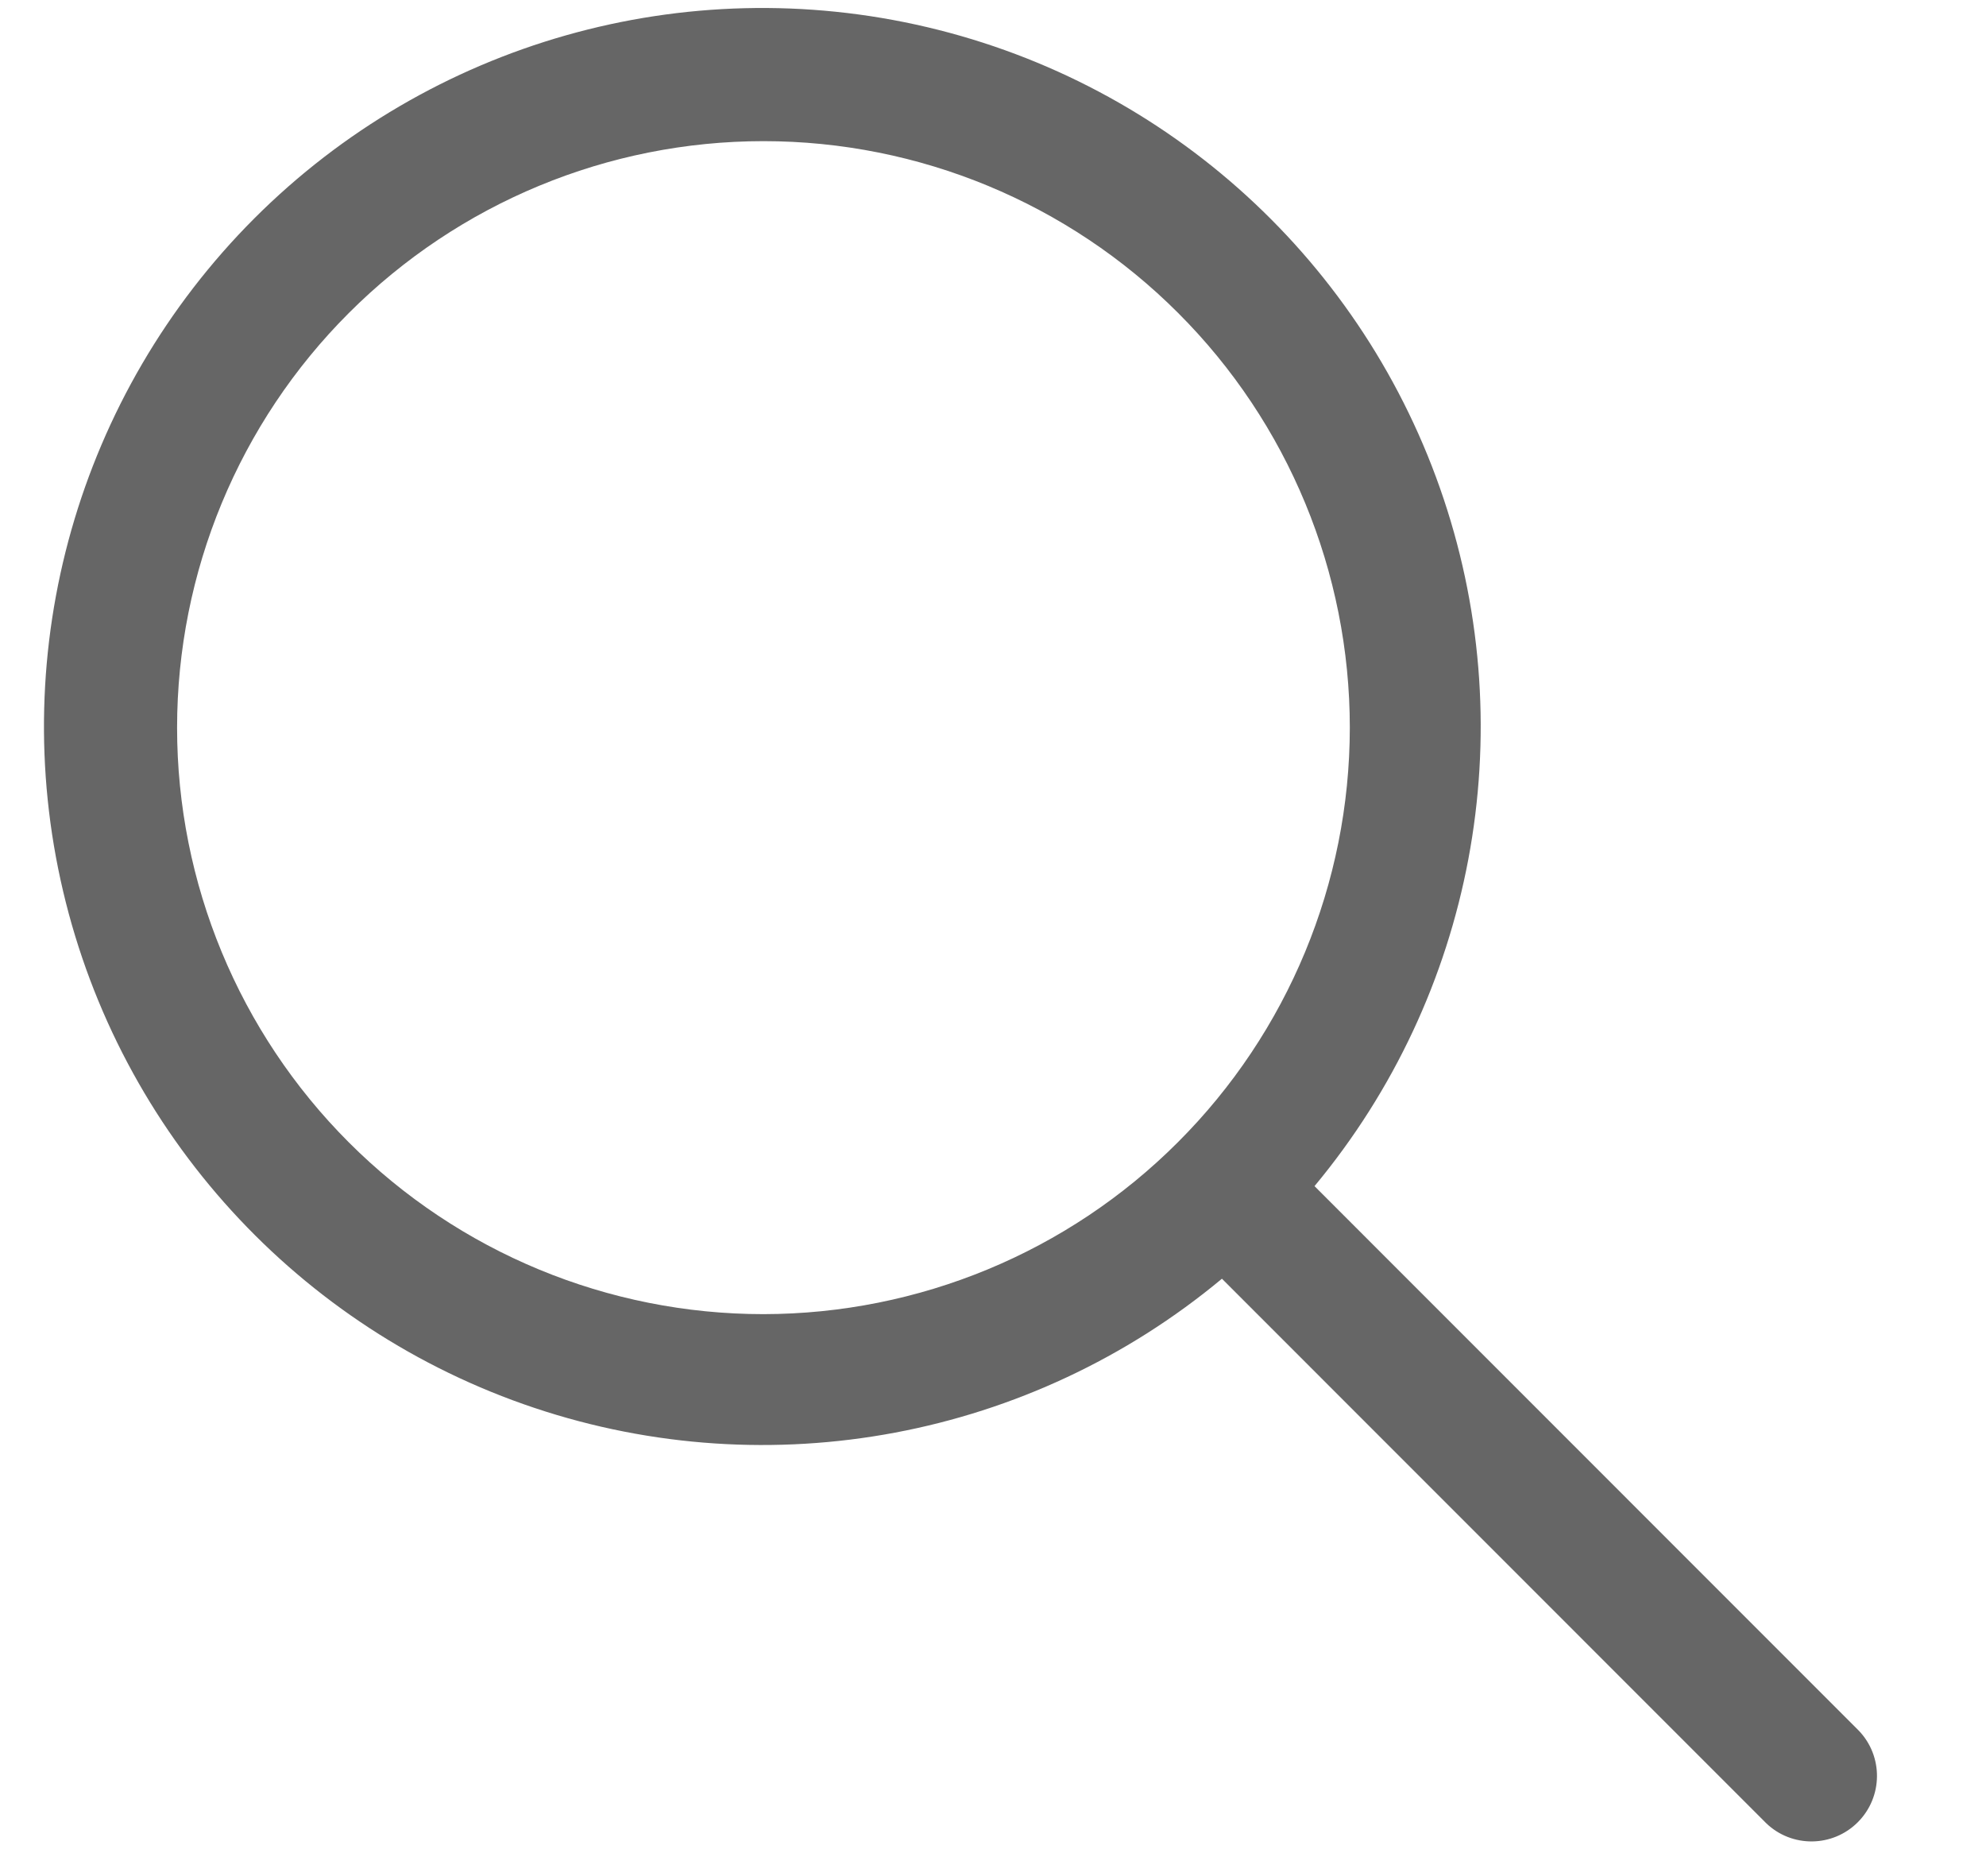
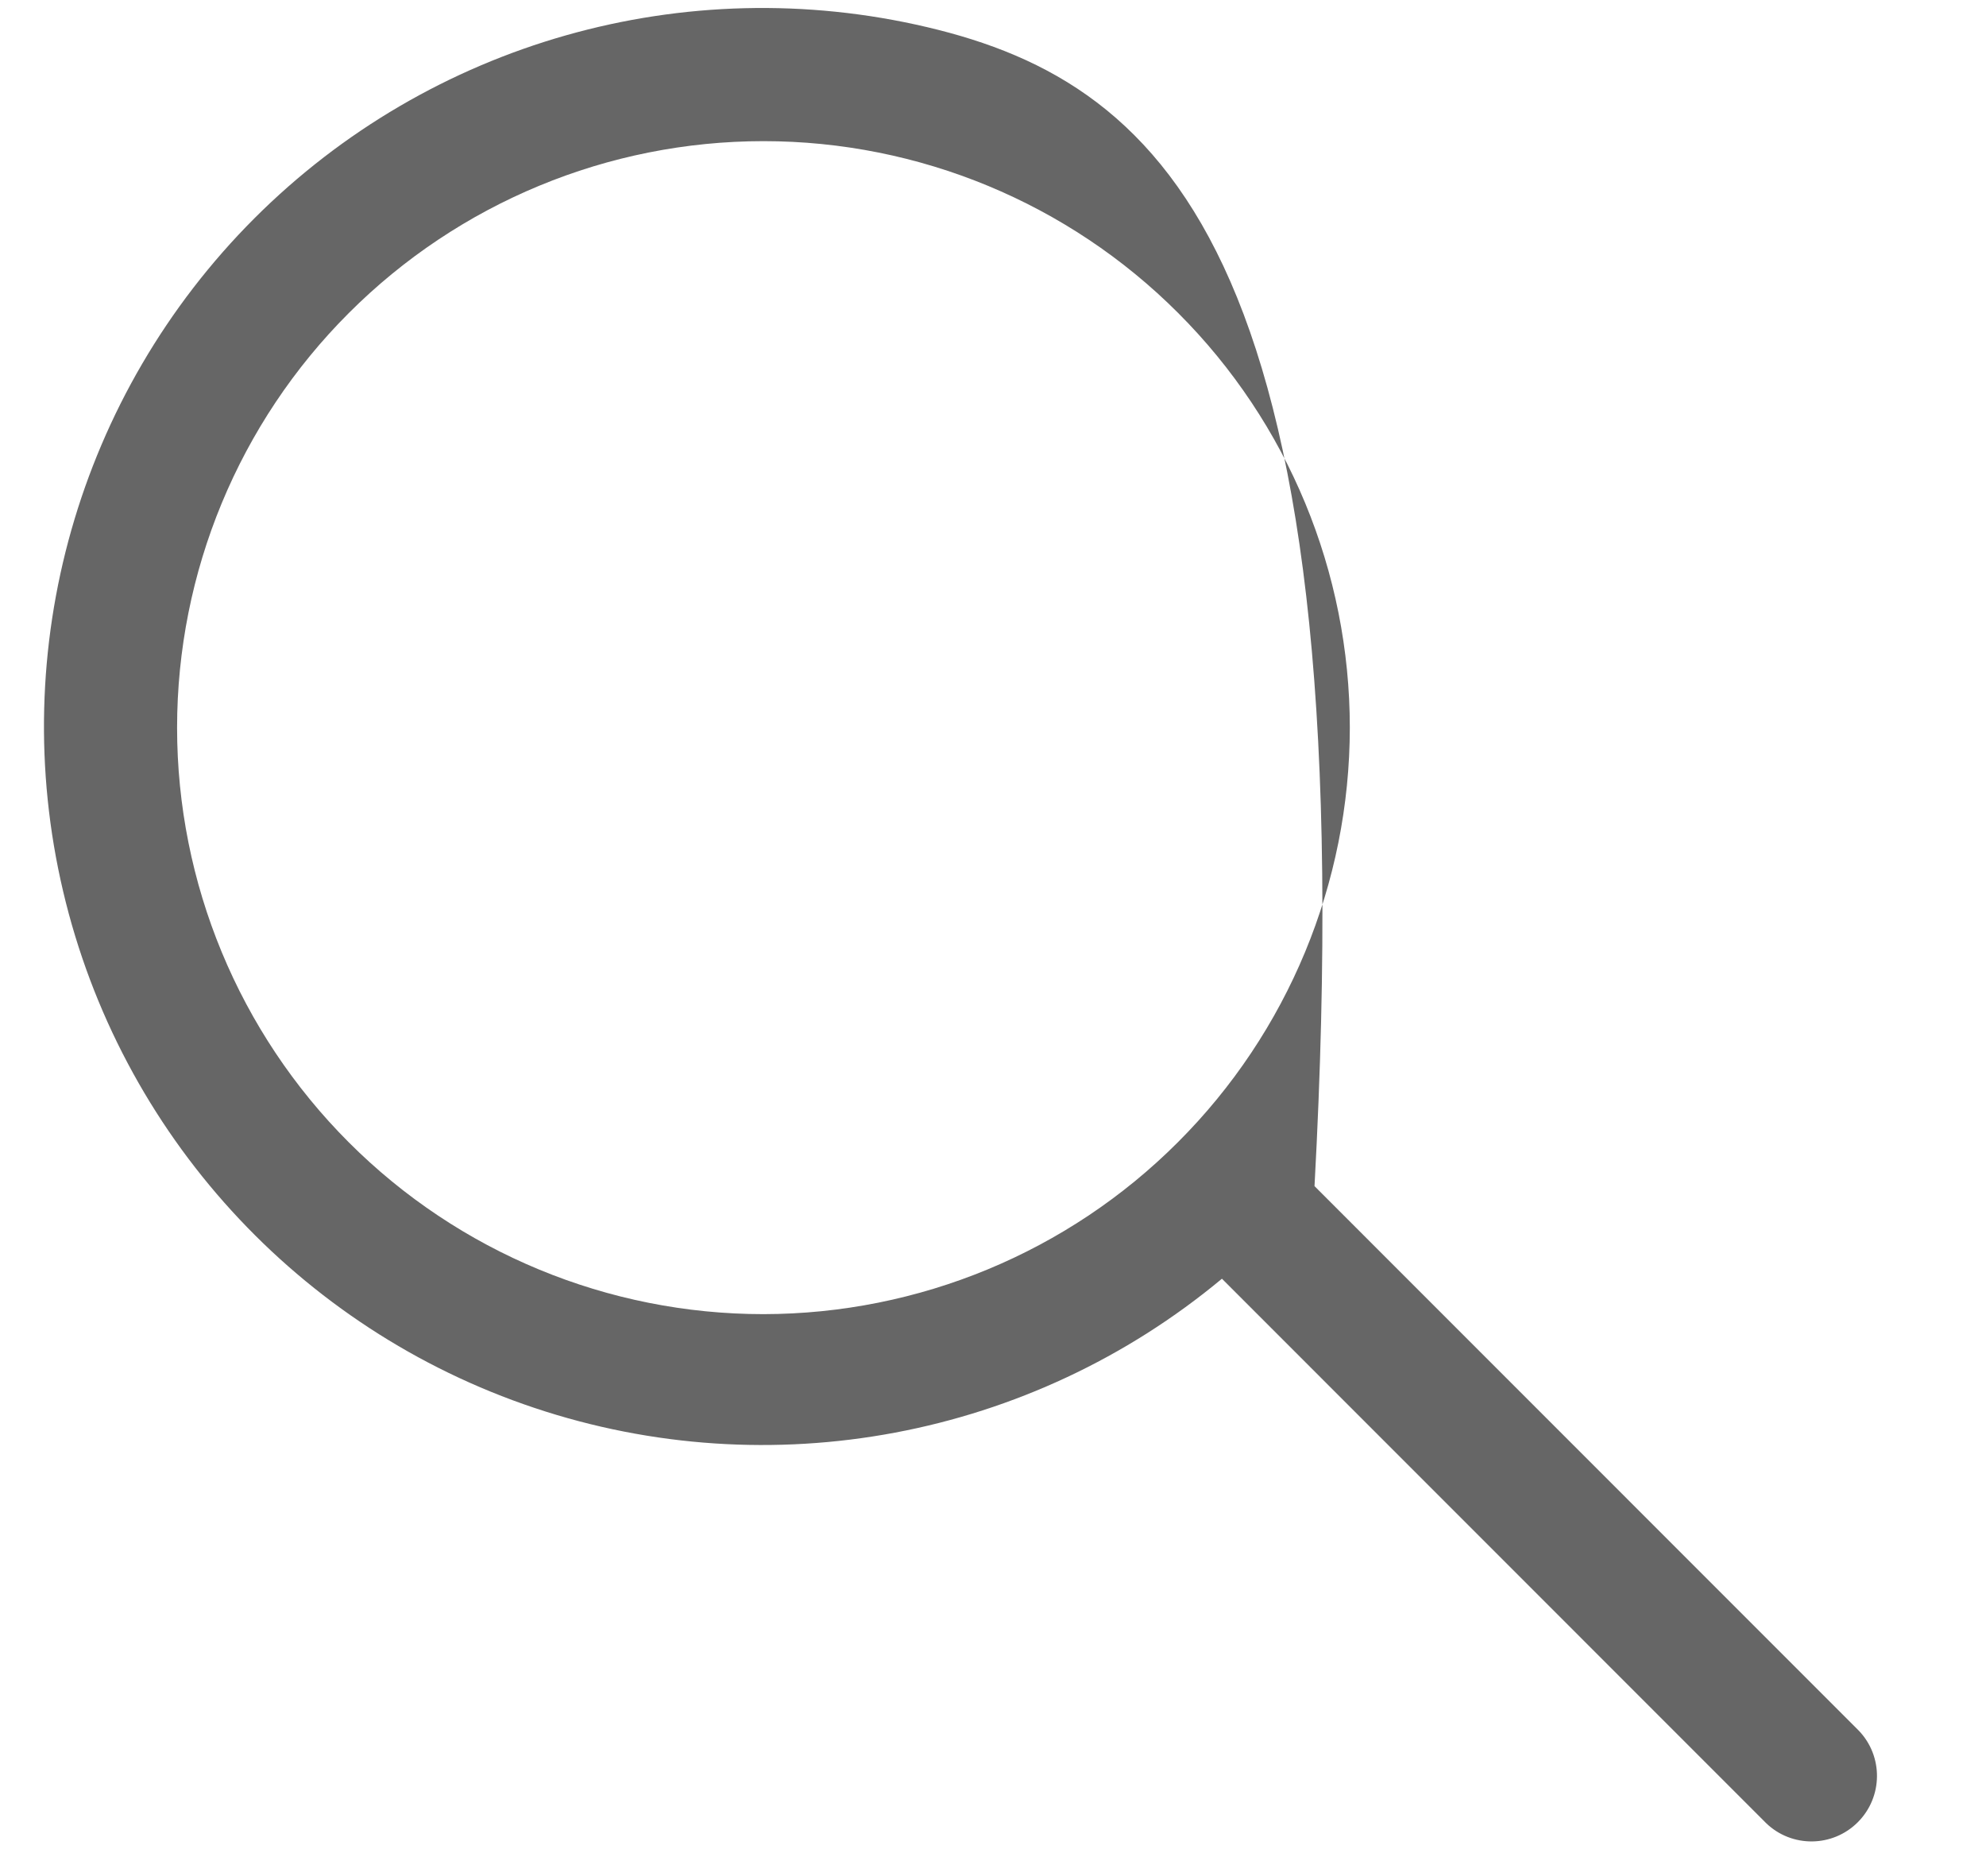
<svg xmlns="http://www.w3.org/2000/svg" width="18" height="17" viewBox="0 0 18 17" fill="none">
-   <path d="M16.846 15.681L11.914 10.748C13.356 9.015 13.8 6.658 13.084 4.519C12.369 2.38 10.598 0.763 8.403 0.246C6.207 -0.271 3.9 0.384 2.305 1.979C0.711 3.574 0.055 5.881 0.572 8.076C1.089 10.272 2.706 12.043 4.845 12.758C6.984 13.473 9.341 13.03 11.075 11.587L16.007 16.52C16.239 16.744 16.609 16.741 16.838 16.512C17.067 16.283 17.07 15.913 16.846 15.681ZM6.92 11.908C5.51 11.908 4.159 11.349 3.162 10.352C2.165 9.355 1.605 8.003 1.605 6.594C1.605 5.184 2.165 3.832 3.162 2.836C4.159 1.839 5.51 1.279 6.92 1.279C8.329 1.279 9.682 1.839 10.678 2.836C11.675 3.832 12.234 5.184 12.234 6.594C12.233 8.003 11.673 9.354 10.676 10.35C9.68 11.347 8.329 11.906 6.92 11.908Z" fill="#666666" />
+   <path d="M16.846 15.681L11.914 10.748C12.369 2.38 10.598 0.763 8.403 0.246C6.207 -0.271 3.9 0.384 2.305 1.979C0.711 3.574 0.055 5.881 0.572 8.076C1.089 10.272 2.706 12.043 4.845 12.758C6.984 13.473 9.341 13.03 11.075 11.587L16.007 16.52C16.239 16.744 16.609 16.741 16.838 16.512C17.067 16.283 17.07 15.913 16.846 15.681ZM6.92 11.908C5.51 11.908 4.159 11.349 3.162 10.352C2.165 9.355 1.605 8.003 1.605 6.594C1.605 5.184 2.165 3.832 3.162 2.836C4.159 1.839 5.51 1.279 6.92 1.279C8.329 1.279 9.682 1.839 10.678 2.836C11.675 3.832 12.234 5.184 12.234 6.594C12.233 8.003 11.673 9.354 10.676 10.35C9.68 11.347 8.329 11.906 6.92 11.908Z" fill="#666666" />
</svg>